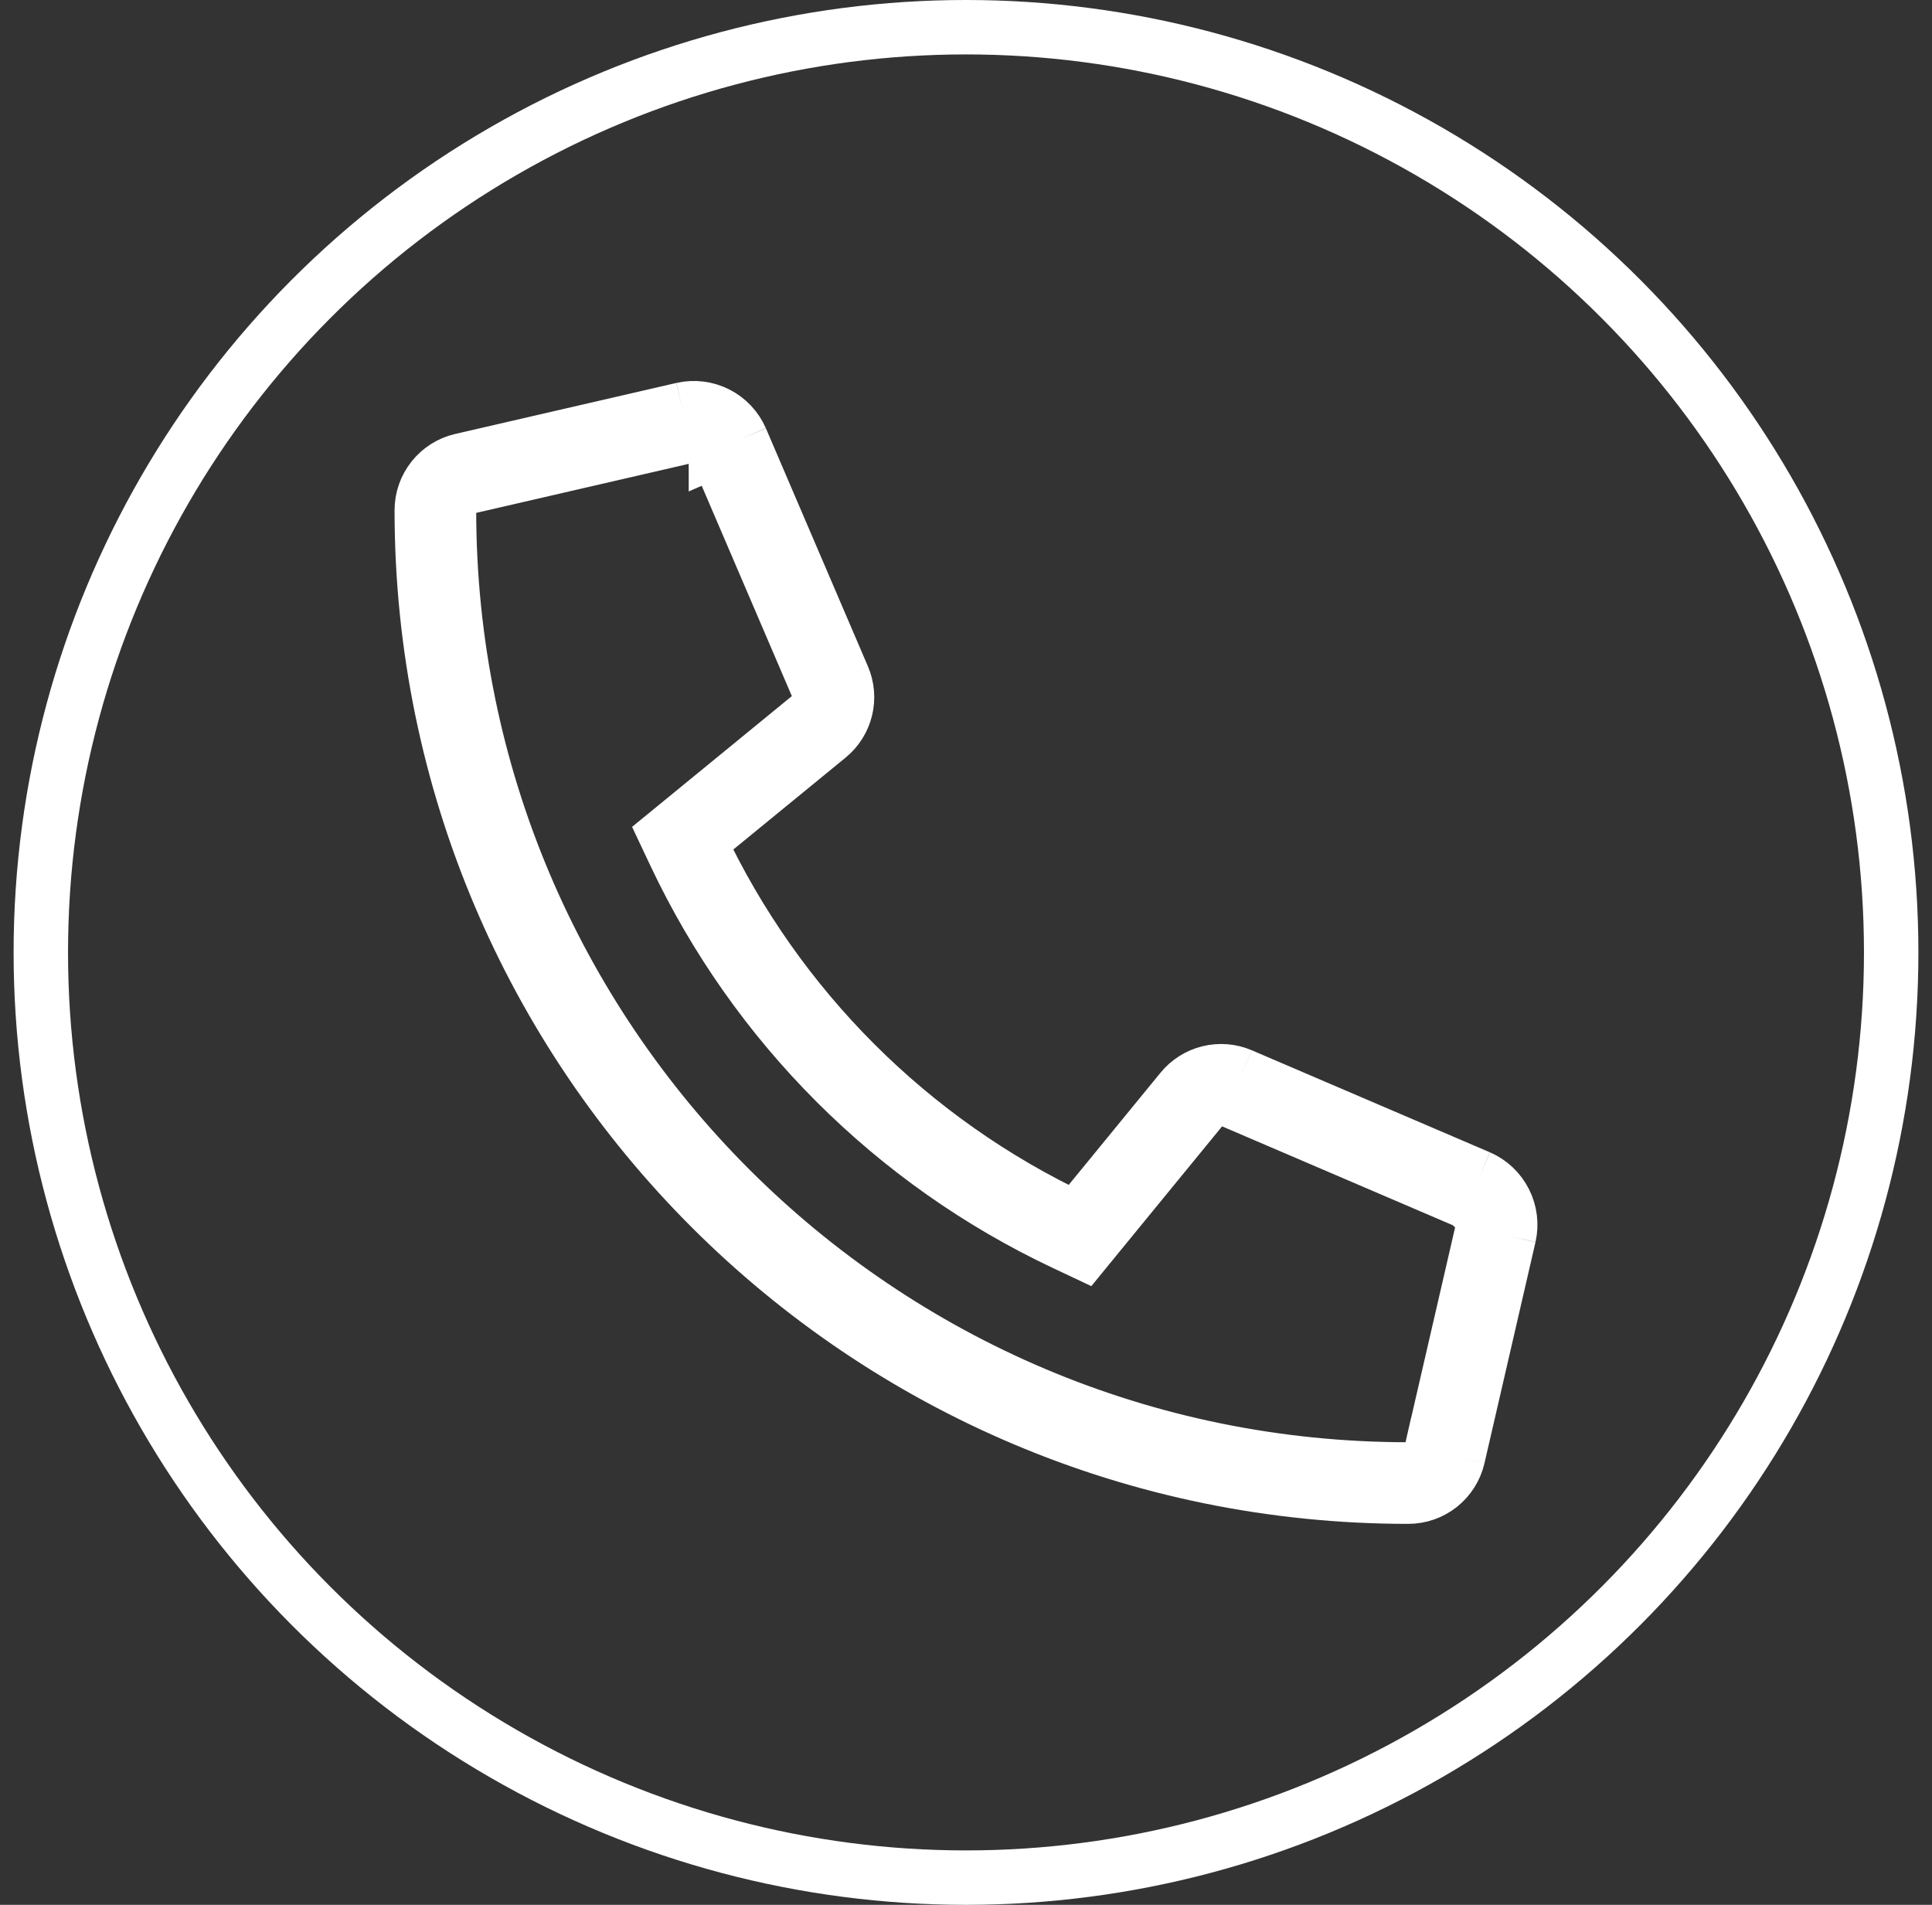
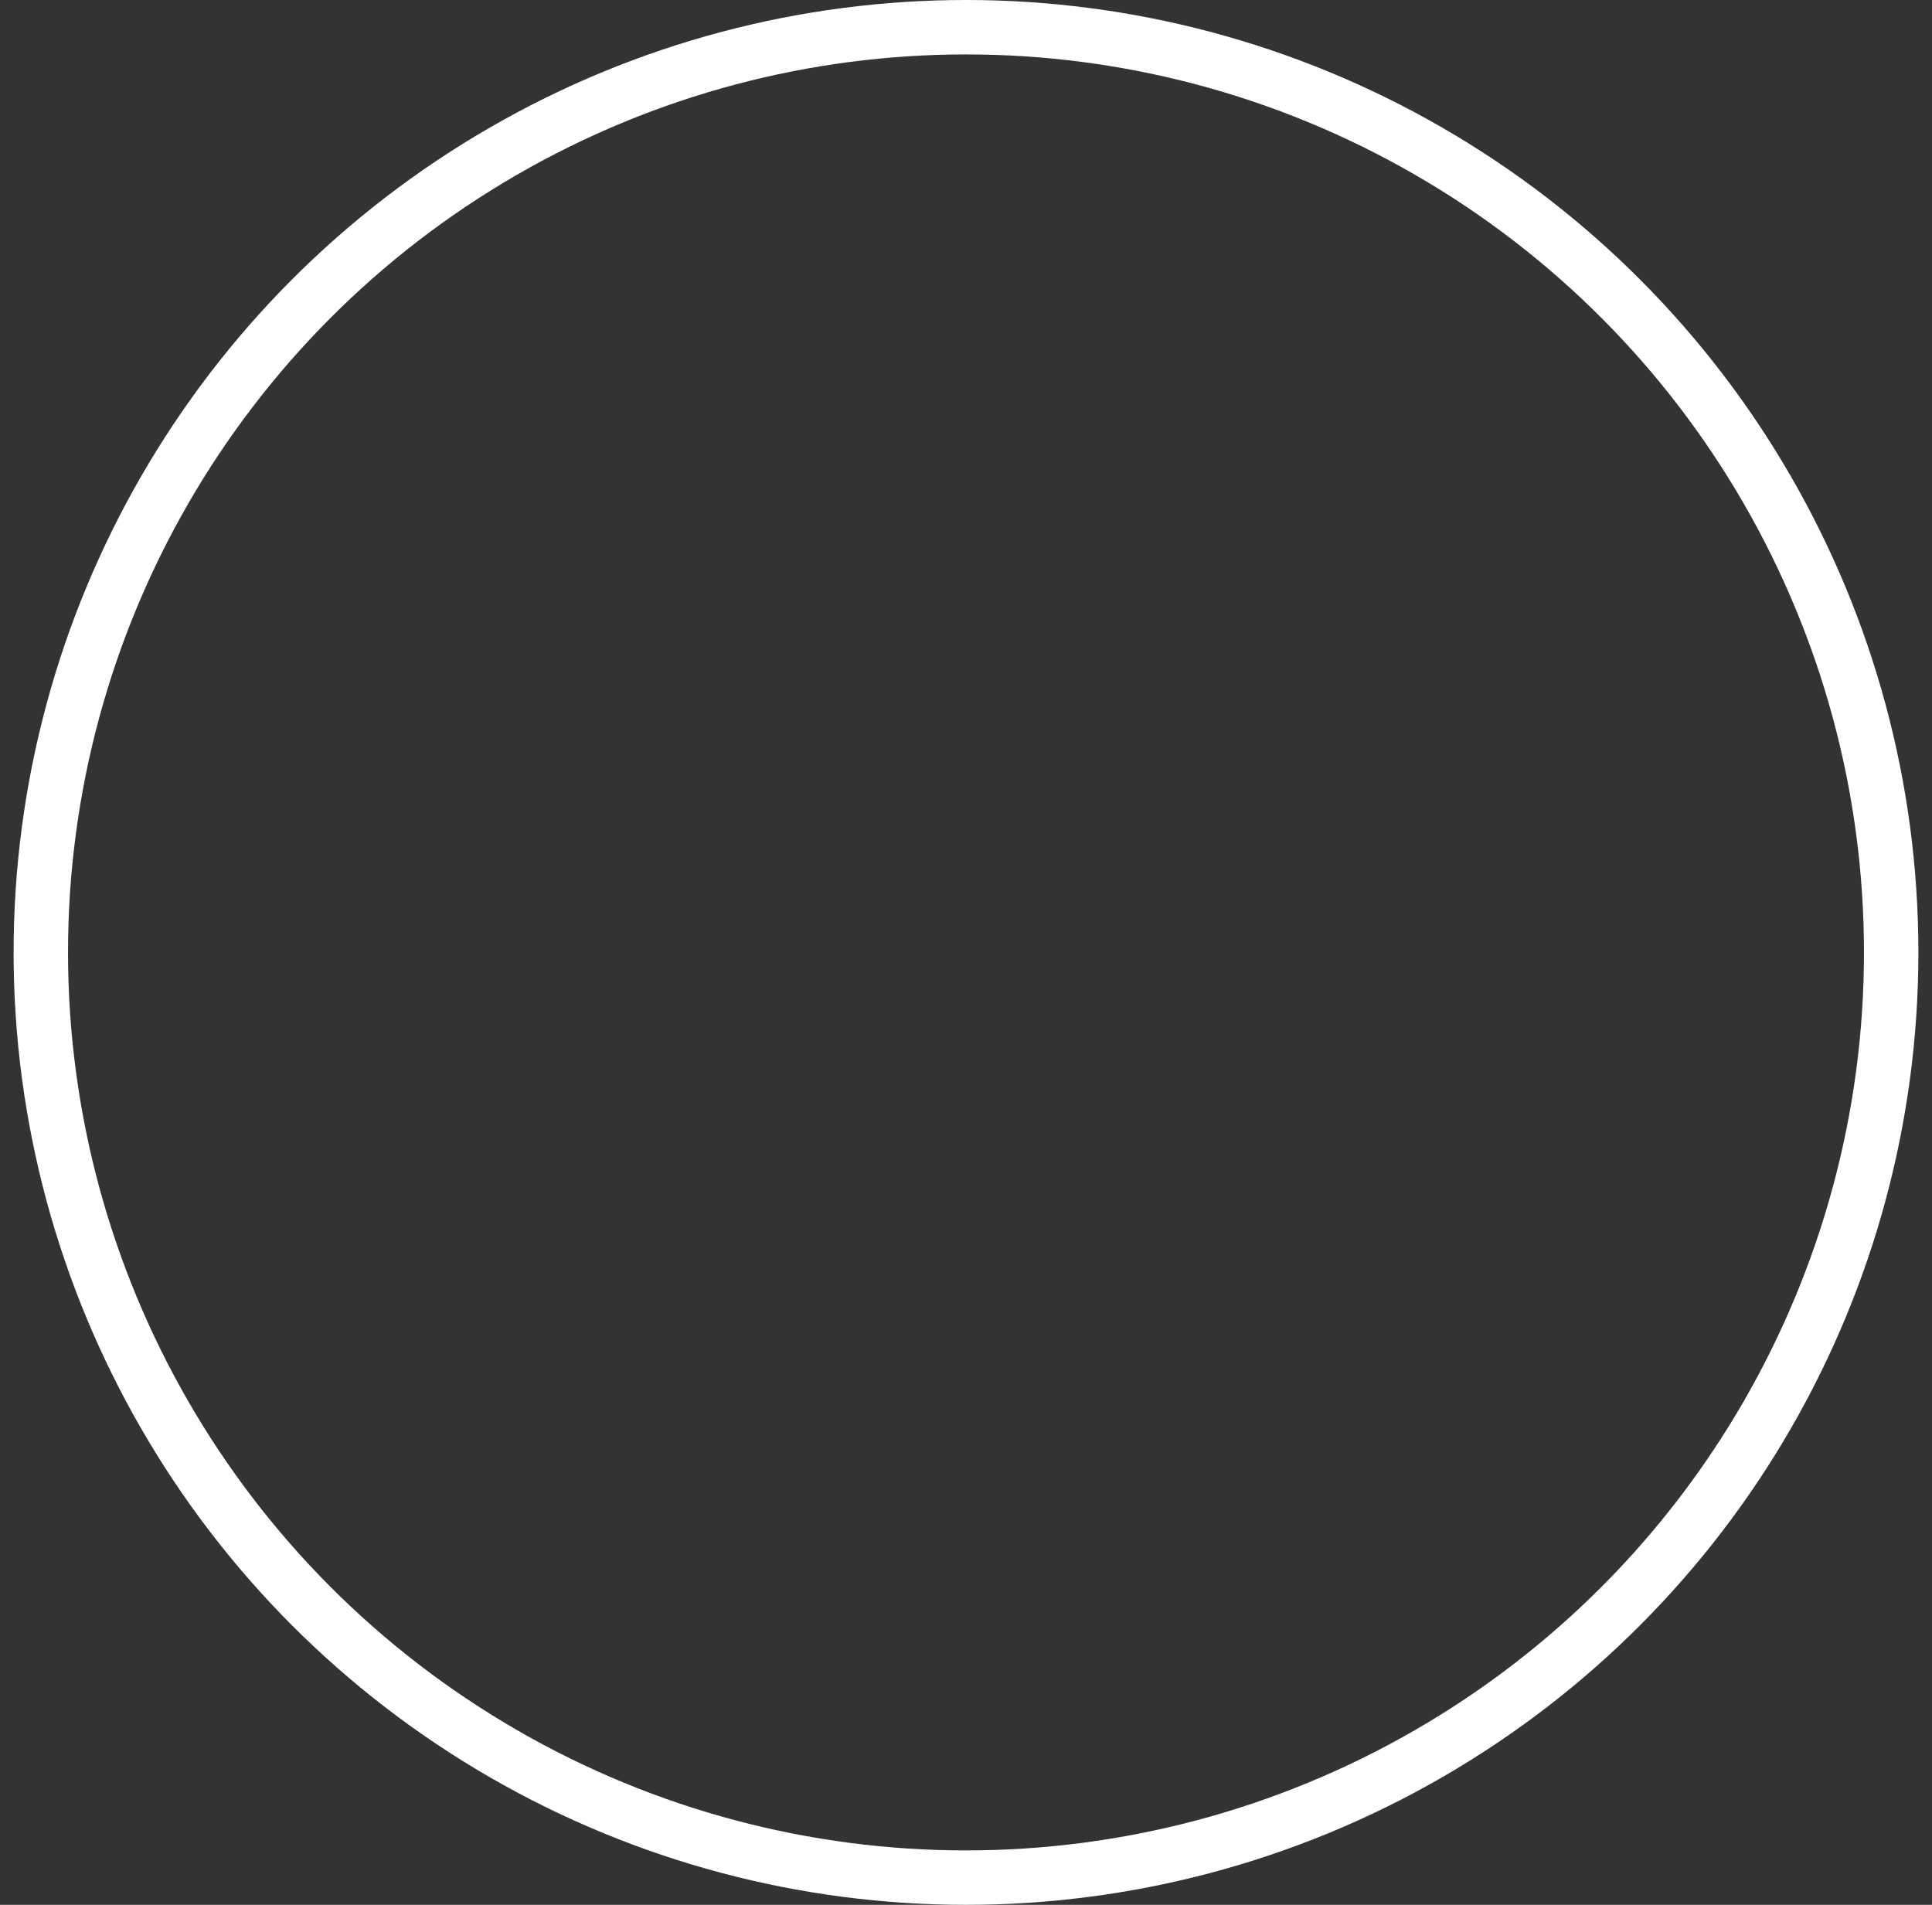
<svg xmlns="http://www.w3.org/2000/svg" width="71" height="70" viewBox="0 0 71 70" fill="none">
  <rect x="0" y="0" width="71" height="70" fill="#333333" stroke="none" />
  <g id="Group 5">
    <circle id="Ellipse 2" cx="35.5" cy="35" r="34" stroke="white" stroke-width="2" />
-     <path id="Vector" d="M30.977 24.883C31.137 25.257 31.171 25.672 31.074 26.067C30.976 26.462 30.753 26.814 30.438 27.071L25.703 30.946C28.571 37.027 33.465 41.922 39.547 44.789L43.422 40.054C43.679 39.74 44.031 39.517 44.425 39.42C44.82 39.322 45.235 39.356 45.609 39.515M30.977 24.883L27.227 16.133M30.977 24.883L30.058 25.277C30.132 25.451 30.148 25.644 30.103 25.828C30.057 26.012 29.953 26.175 29.807 26.295L29.804 26.297L25.07 30.172L24.466 30.666L24.799 31.372C27.765 37.664 32.828 42.727 39.12 45.693L39.826 46.026L40.32 45.422L44.195 40.688L44.196 40.687C44.316 40.54 44.48 40.436 44.665 40.391C44.848 40.345 45.042 40.361 45.216 40.435L45.215 40.434L45.609 39.515M30.977 24.883L30.058 25.277L26.309 16.53M27.227 16.133C27.051 15.73 26.74 15.401 26.348 15.203C25.956 15.005 25.507 14.95 25.078 15.047M27.227 16.133L26.31 16.533C26.31 16.532 26.309 16.531 26.309 16.53M27.227 16.133L26.308 16.527L26.309 16.53M25.078 15.047L16.953 16.922M25.078 15.047L25.303 16.021L25.301 16.022C25.502 15.976 25.713 16.002 25.897 16.095C26.081 16.188 26.226 16.342 26.309 16.53M25.078 15.047L25.3 16.022L17.178 17.896L16.953 16.922M16.953 16.922C16.54 17.017 16.171 17.25 15.908 17.582C15.643 17.914 15.5 18.325 15.5 18.749C15.5 38.789 31.742 55 51.751 55C52.175 55 52.587 54.857 52.919 54.593C53.251 54.329 53.483 53.96 53.579 53.547M16.953 16.922L17.178 17.896C16.985 17.941 16.813 18.049 16.69 18.204C16.567 18.359 16.5 18.551 16.5 18.749L16.5 18.749C16.5 38.236 32.294 54 51.751 54H51.751C51.949 54 52.141 53.933 52.296 53.81C52.451 53.687 52.56 53.515 52.604 53.322L53.579 53.547M53.579 53.547L55.454 45.422M53.579 53.547L52.604 53.322L54.478 45.202L55.454 45.422M55.454 45.422C55.551 44.991 55.494 44.54 55.294 44.147C55.095 43.753 54.764 43.441 54.359 43.265M55.454 45.422L54.479 45.197L54.479 45.2C54.524 44.997 54.497 44.785 54.403 44.599C54.309 44.414 54.153 44.267 53.963 44.183L53.965 44.185L54.359 43.265M54.359 43.265L45.609 39.515M54.359 43.265L53.96 44.182L45.217 40.435L45.609 39.515" stroke="white" stroke-width="2" />
  </g>
</svg>